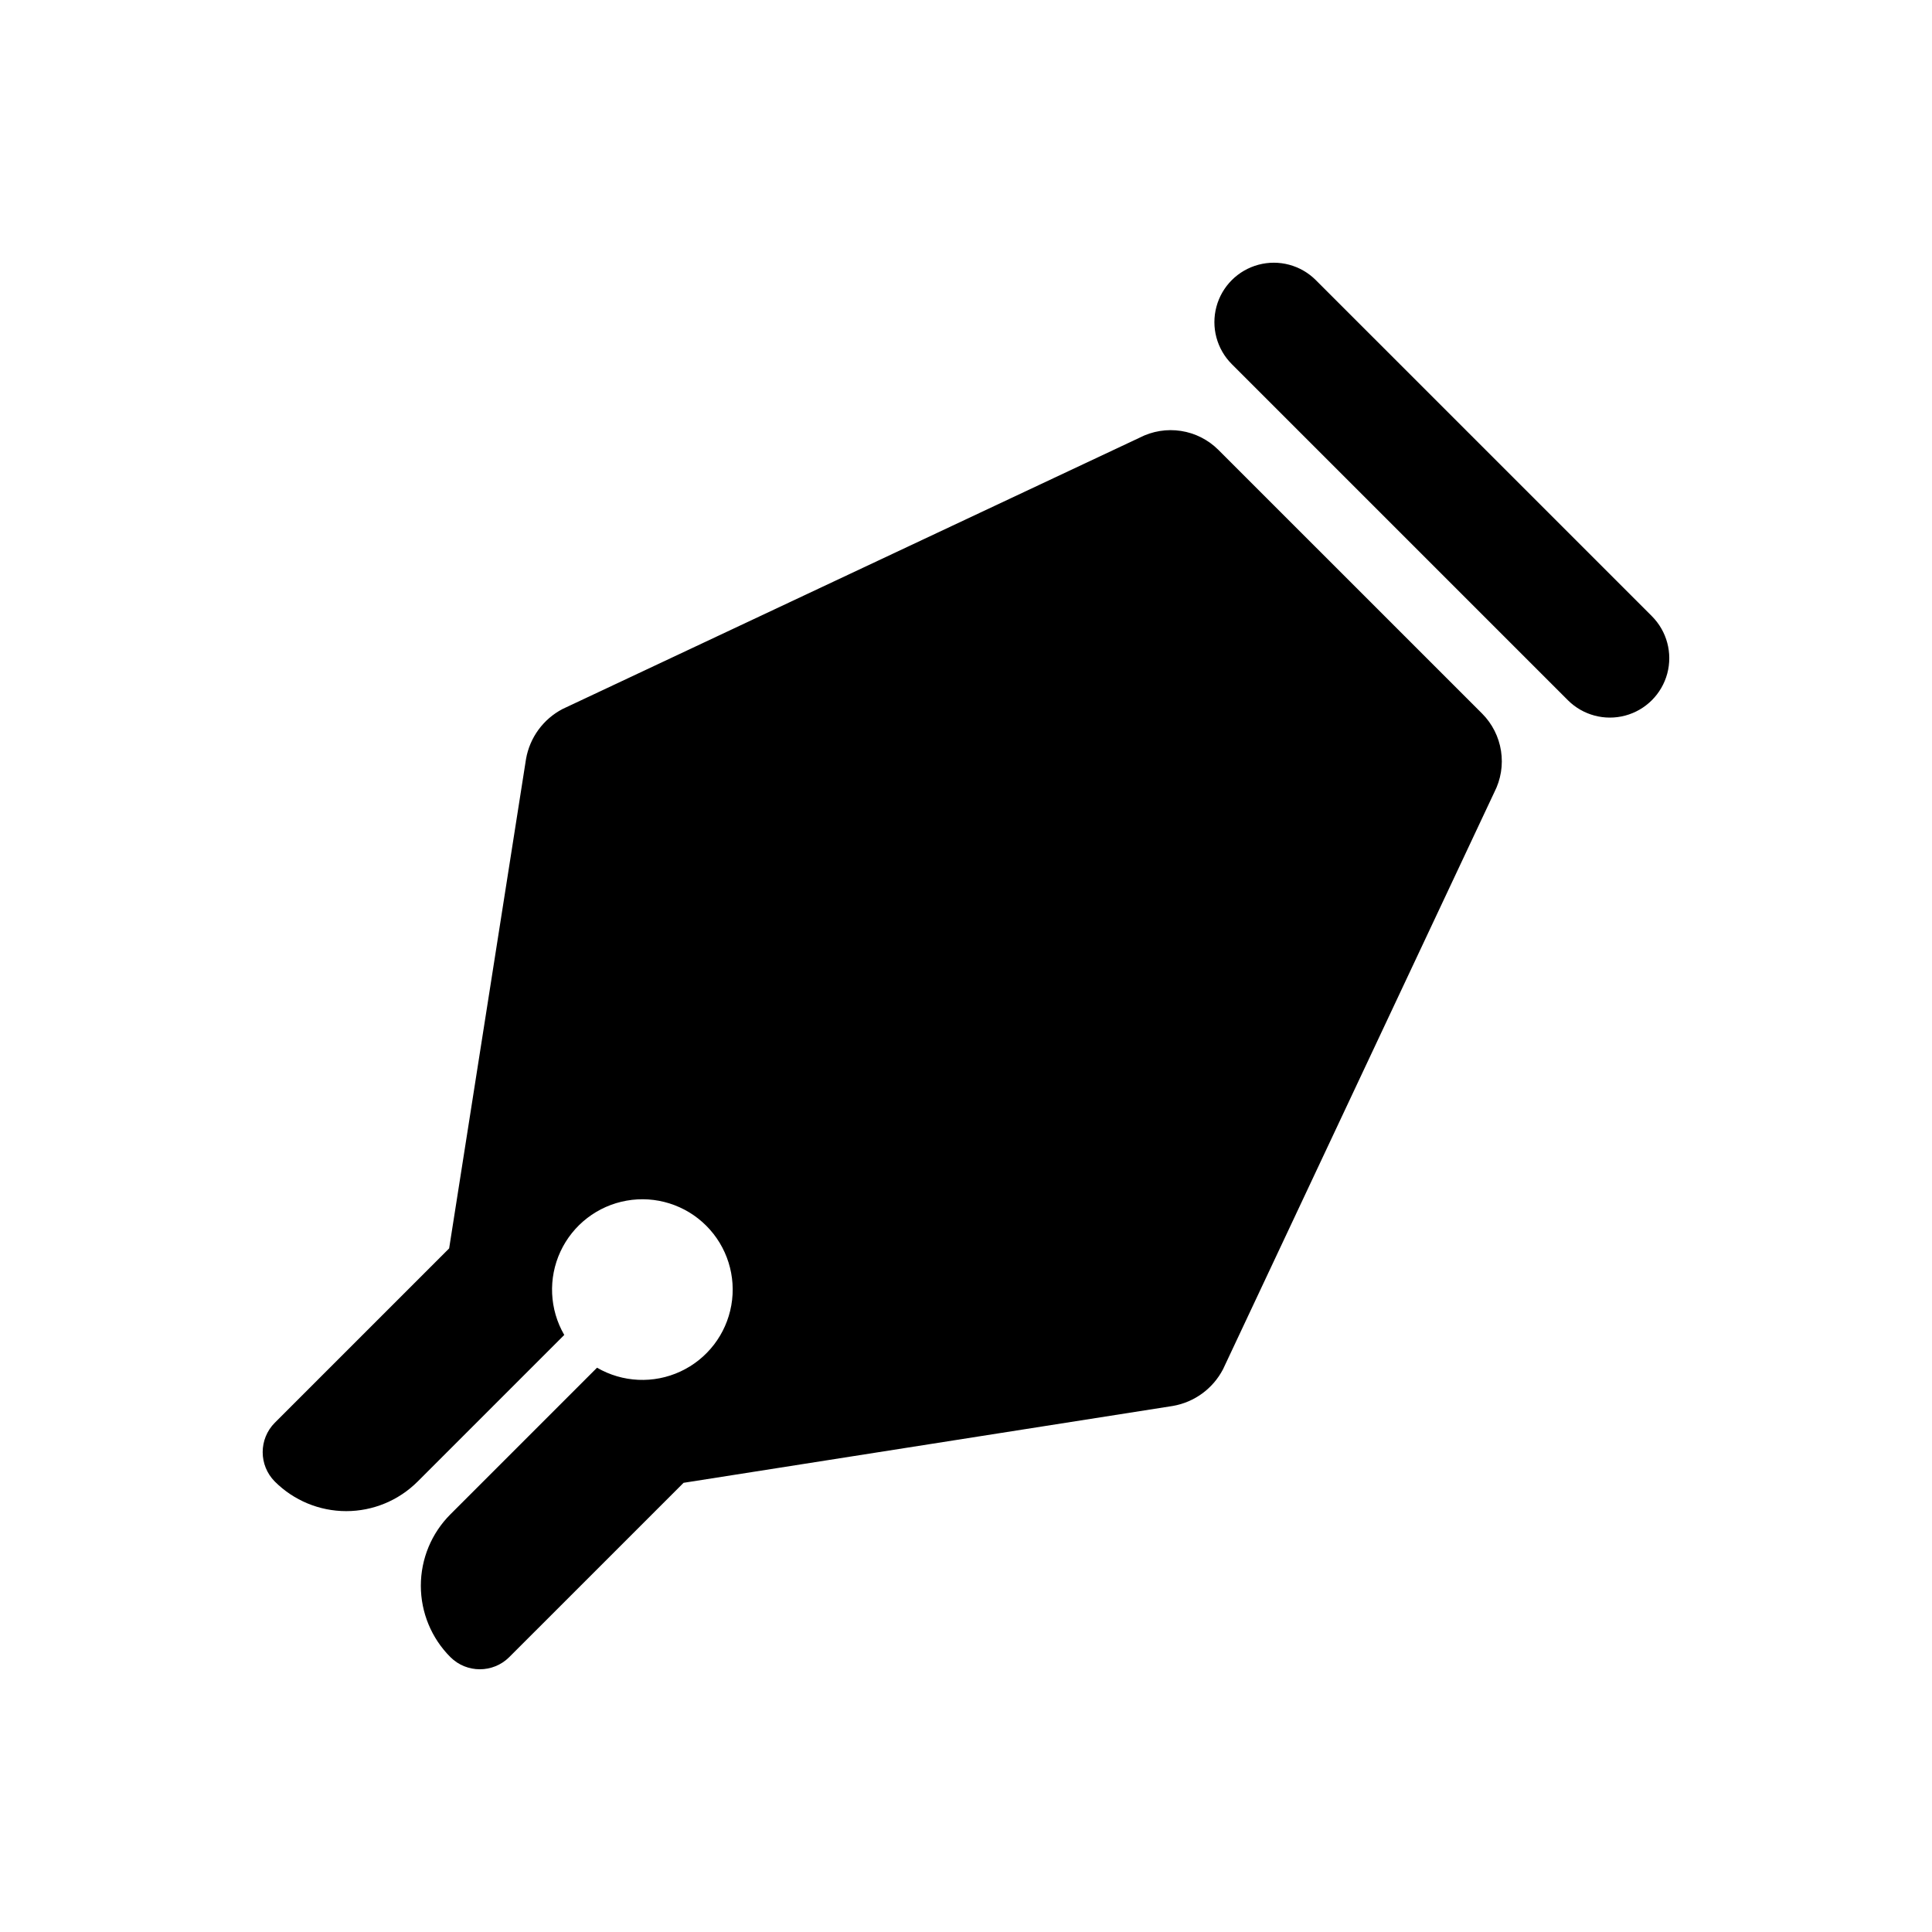
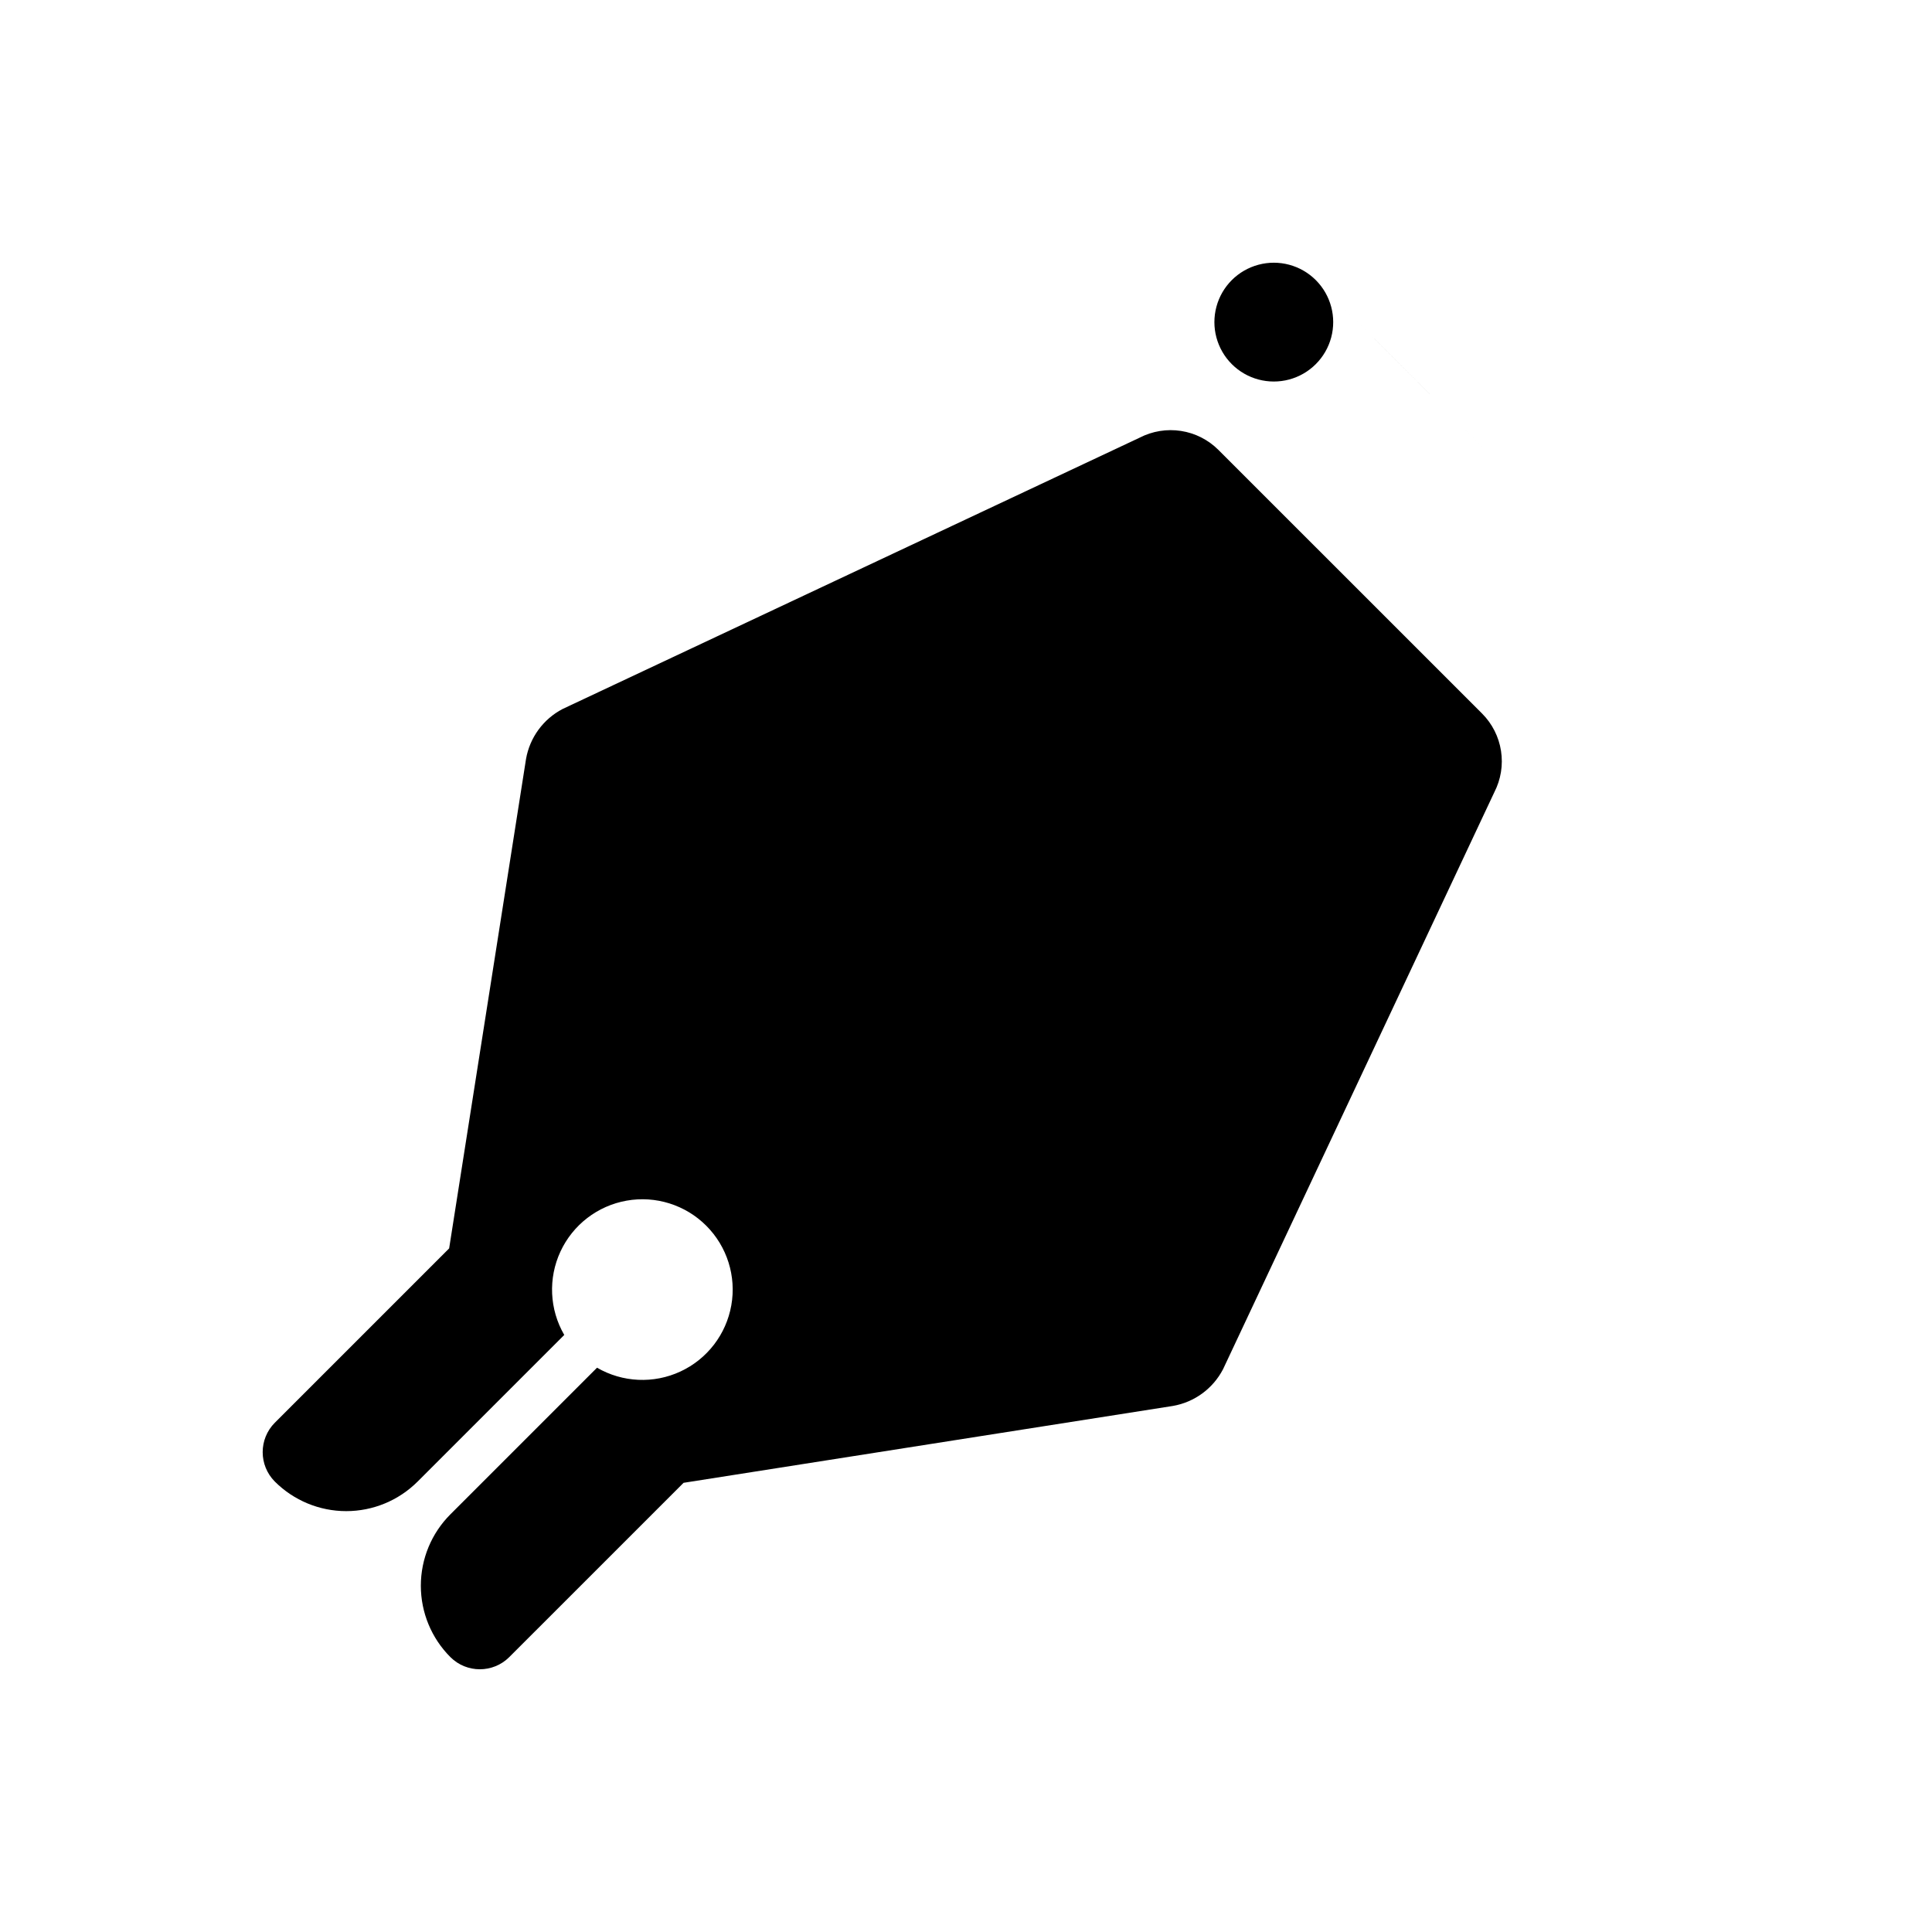
<svg xmlns="http://www.w3.org/2000/svg" fill="#000000" width="800px" height="800px" version="1.1" viewBox="144 144 512 512">
-   <path d="m536.79 333.12c2.668 2.684 4.418 6.144 4.996 9.887 0.582 3.738-0.039 7.566-1.77 10.934l-71.918 152.96v-0.004c-2.672 5.113-7.566 8.691-13.246 9.688l-129.7 20.375-46.203 46.199c-4.309 4.285-11.273 4.285-15.582 0-5.023-5.019-7.84-11.828-7.84-18.926 0-7.098 2.816-13.906 7.84-18.926l38.852-38.852c6.758 3.922 15.008 4.301 22.098 1.008 7.09-3.289 12.125-9.836 13.488-17.535 1.367-7.695-1.113-15.574-6.641-21.102-5.527-5.527-13.406-8.008-21.102-6.644-7.695 1.363-14.242 6.398-17.535 13.488-3.293 7.09-2.918 15.34 1.008 22.102l-38.855 38.852c-5.019 5.019-11.828 7.84-18.926 7.84-7.098 0-13.906-2.82-18.926-7.84-4.285-4.312-4.285-11.273 0-15.586l46.199-46.199 20.375-129.7c0.996-5.684 4.574-10.578 9.688-13.25l152.96-71.918h-0.004c3.367-1.73 7.195-2.348 10.934-1.77 3.742 0.578 7.203 2.328 9.887 5zm44.977-25.828-89.062-89.059c-3.977-3.977-9.773-5.531-15.207-4.074-5.434 1.453-9.68 5.699-11.133 11.129-1.457 5.434 0.098 11.23 4.074 15.211l89.062 89.062c3.977 3.977 9.773 5.527 15.207 4.074 5.434-1.457 9.676-5.703 11.133-11.133 1.453-5.434-0.098-11.23-4.078-15.211z" />
+   <path d="m536.79 333.12c2.668 2.684 4.418 6.144 4.996 9.887 0.582 3.738-0.039 7.566-1.77 10.934l-71.918 152.96v-0.004c-2.672 5.113-7.566 8.691-13.246 9.688l-129.7 20.375-46.203 46.199c-4.309 4.285-11.273 4.285-15.582 0-5.023-5.019-7.84-11.828-7.84-18.926 0-7.098 2.816-13.906 7.84-18.926l38.852-38.852c6.758 3.922 15.008 4.301 22.098 1.008 7.09-3.289 12.125-9.836 13.488-17.535 1.367-7.695-1.113-15.574-6.641-21.102-5.527-5.527-13.406-8.008-21.102-6.644-7.695 1.363-14.242 6.398-17.535 13.488-3.293 7.09-2.918 15.34 1.008 22.102l-38.855 38.852c-5.019 5.019-11.828 7.84-18.926 7.84-7.098 0-13.906-2.82-18.926-7.84-4.285-4.312-4.285-11.273 0-15.586l46.199-46.199 20.375-129.7c0.996-5.684 4.574-10.578 9.688-13.25l152.96-71.918h-0.004c3.367-1.73 7.195-2.348 10.934-1.77 3.742 0.578 7.203 2.328 9.887 5zm44.977-25.828-89.062-89.059c-3.977-3.977-9.773-5.531-15.207-4.074-5.434 1.453-9.68 5.699-11.133 11.129-1.457 5.434 0.098 11.23 4.074 15.211c3.977 3.977 9.773 5.527 15.207 4.074 5.434-1.457 9.676-5.703 11.133-11.133 1.453-5.434-0.098-11.23-4.078-15.211z" />
</svg>